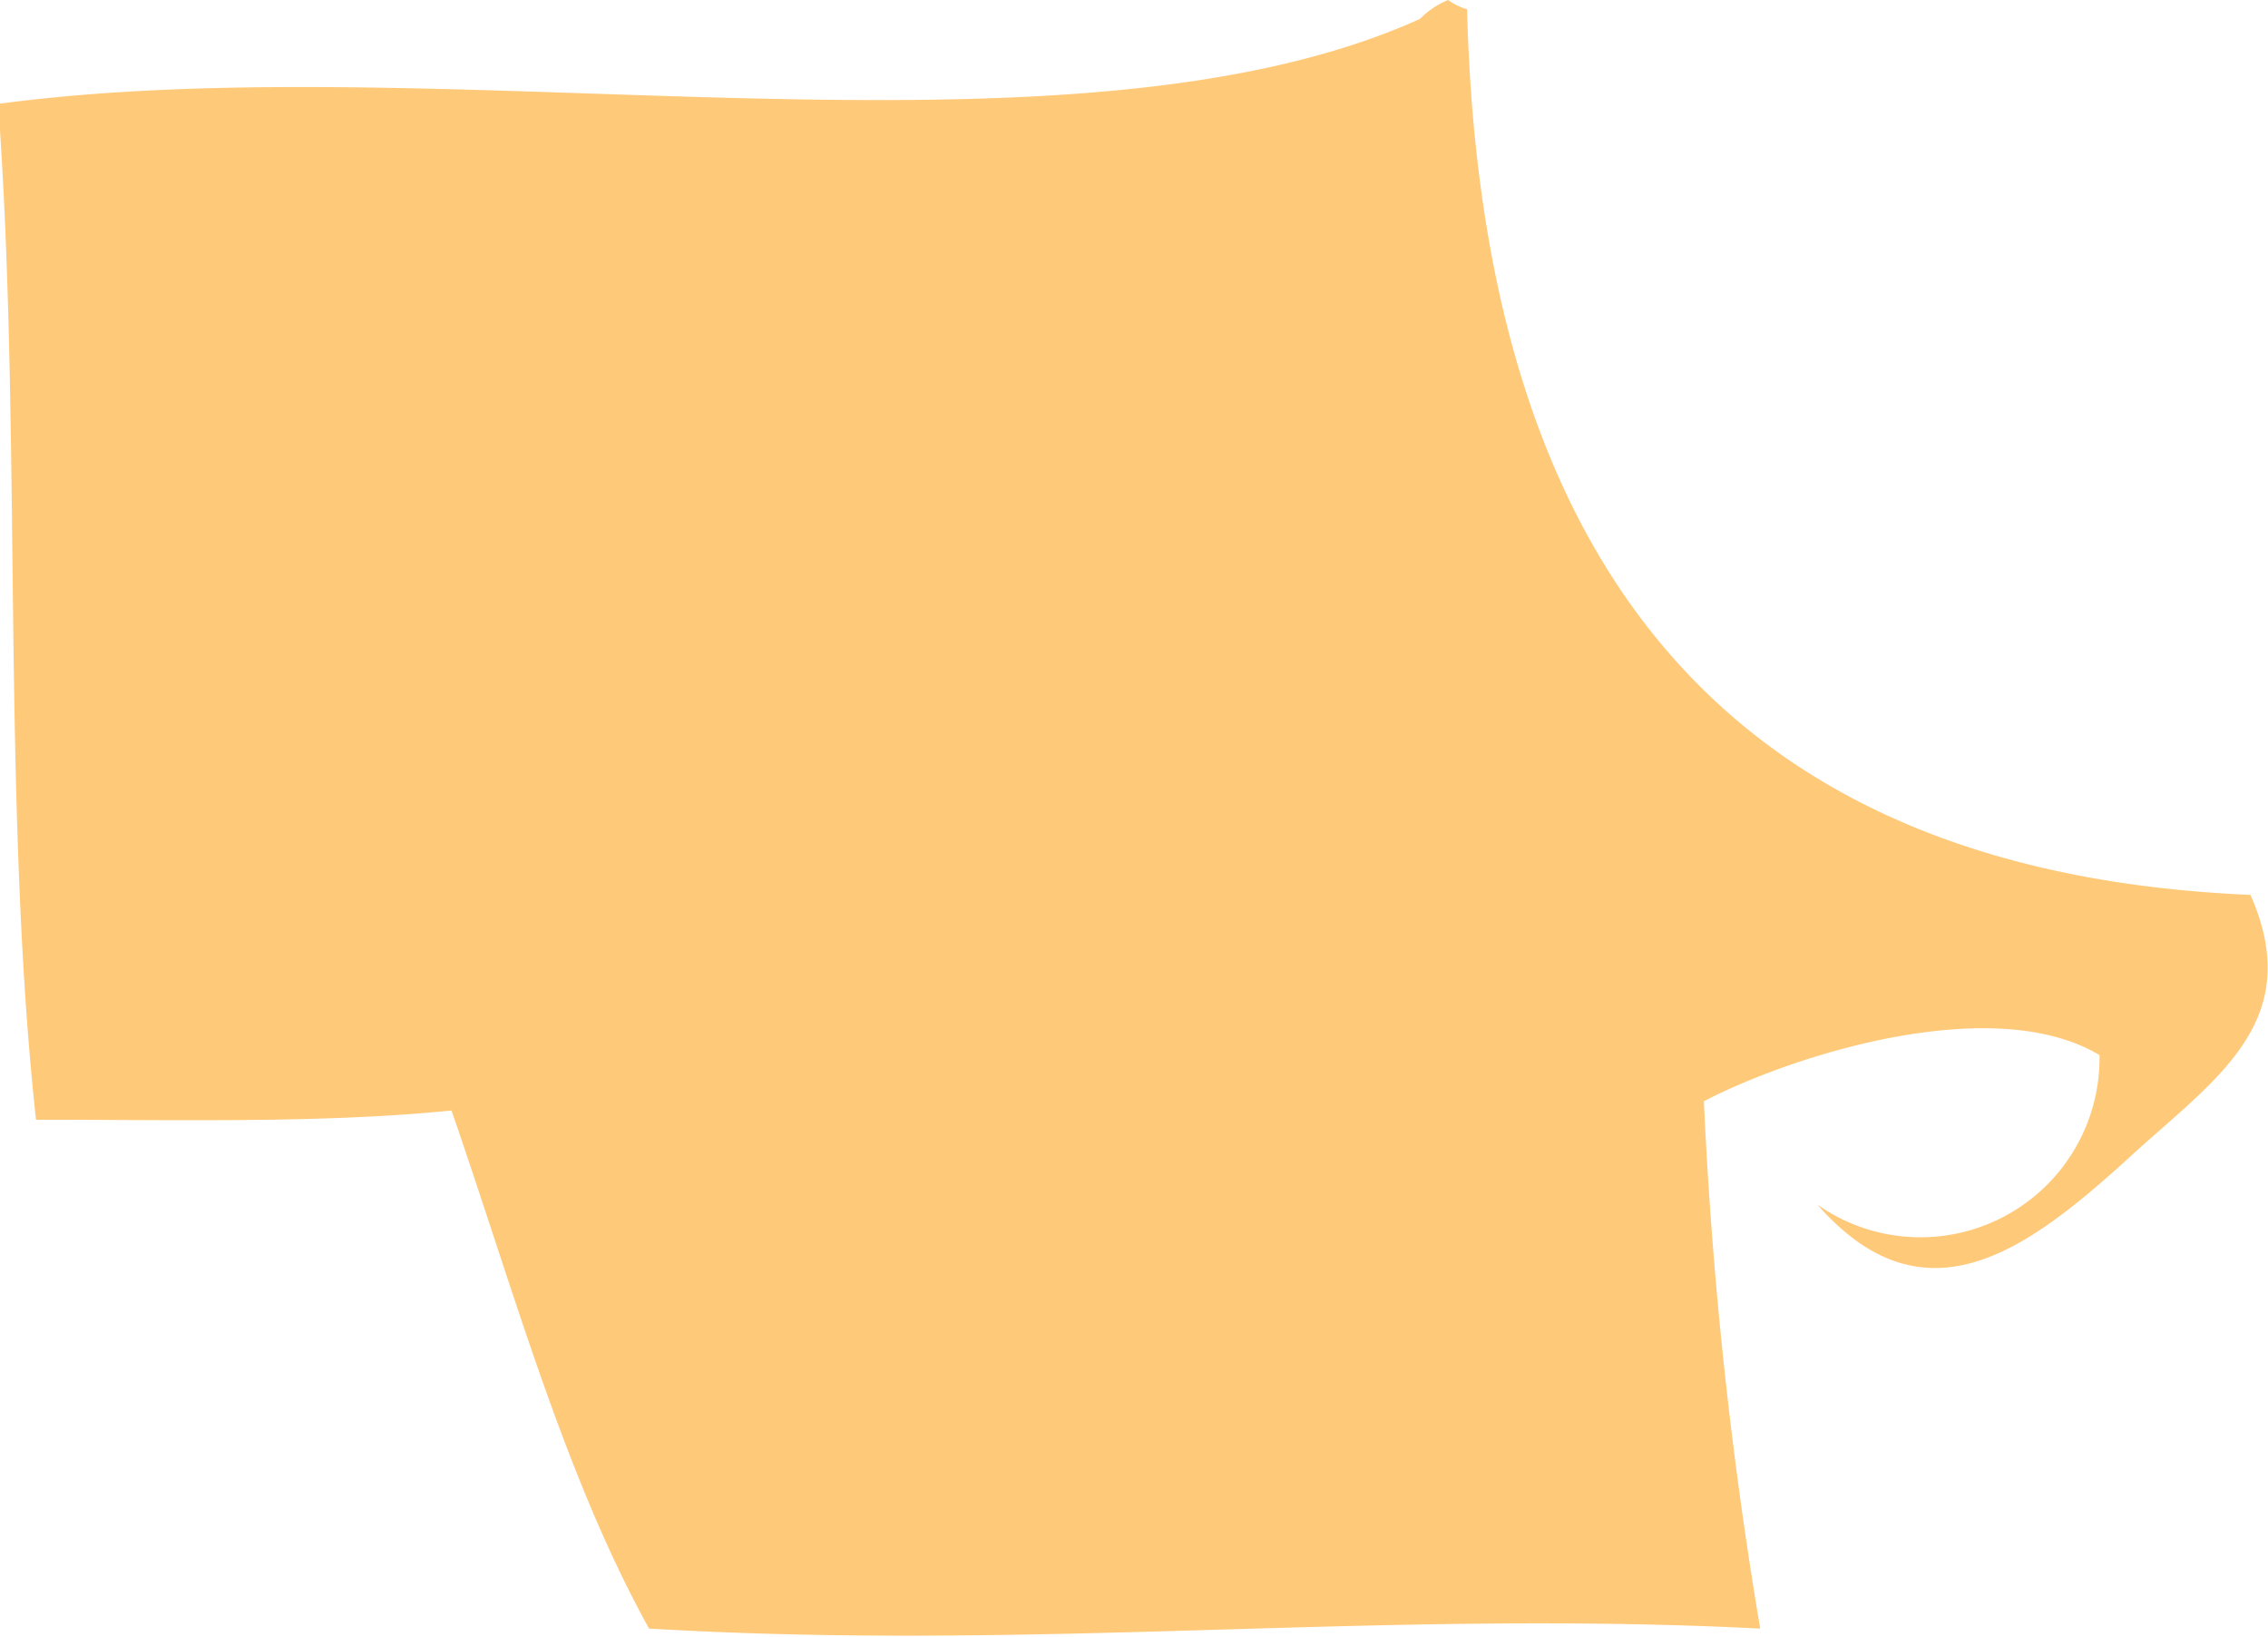
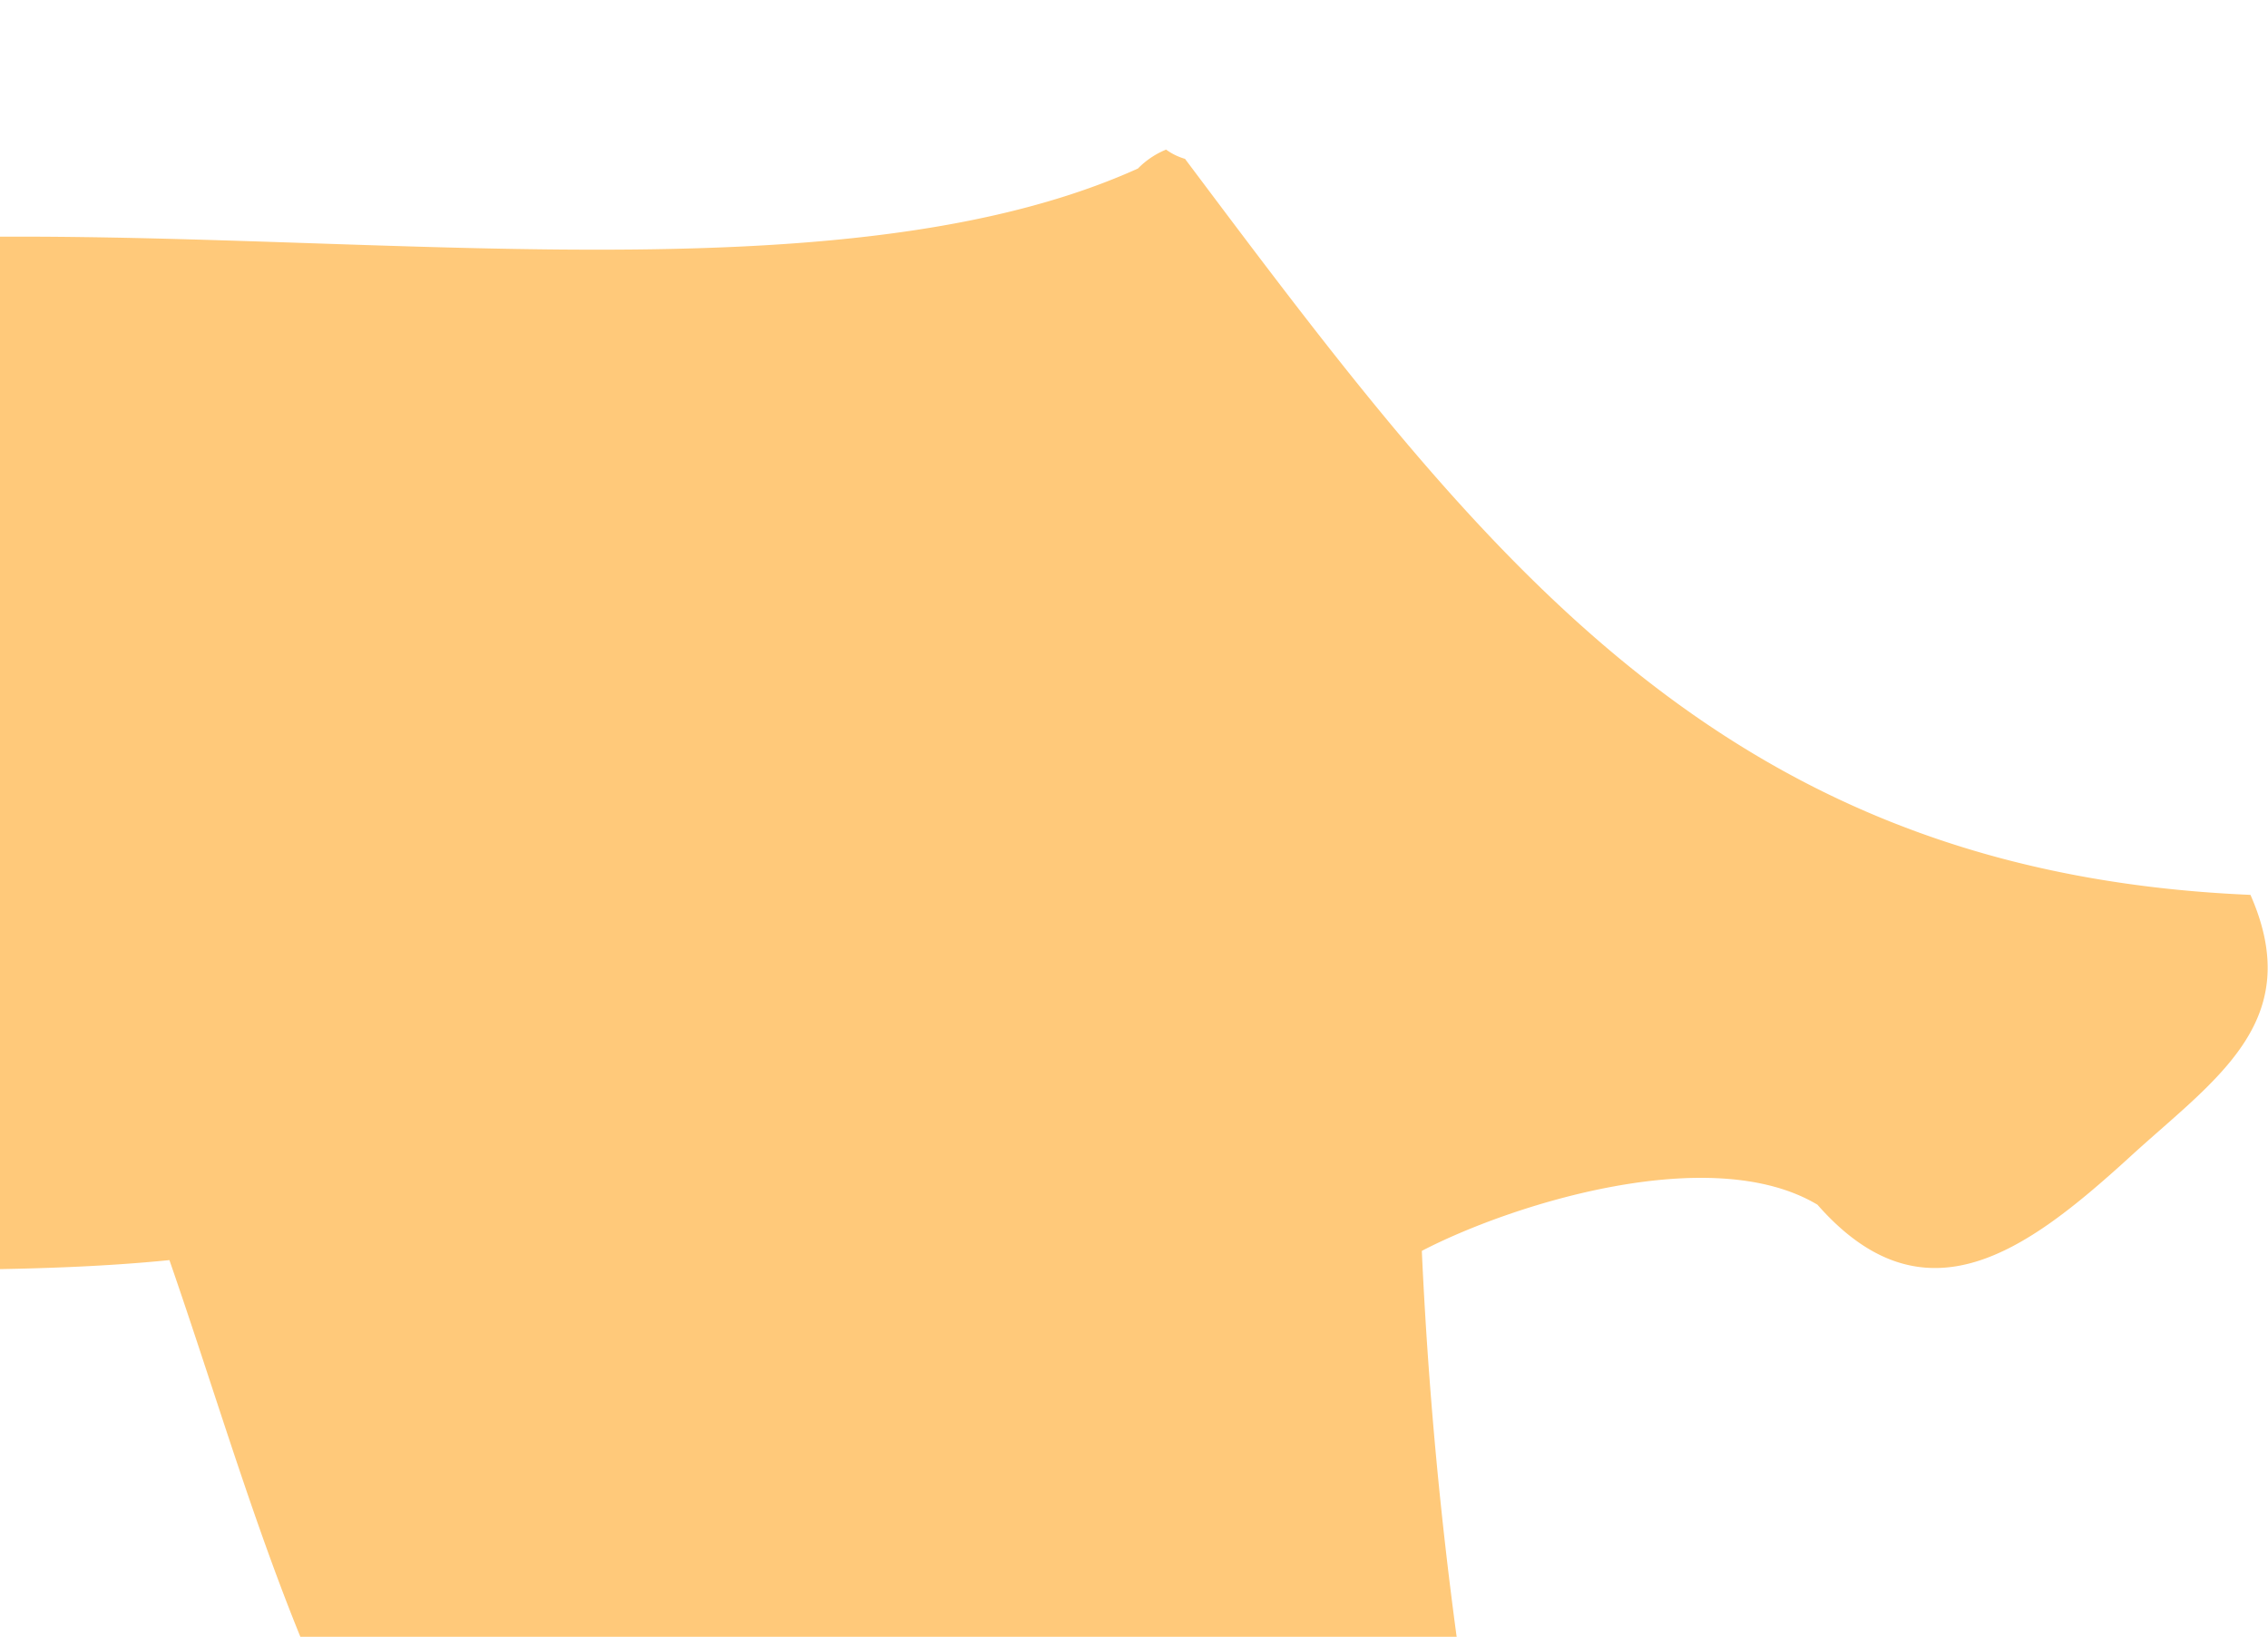
<svg xmlns="http://www.w3.org/2000/svg" id="Layer_1" data-name="Layer 1" viewBox="0 0 49.13 35.45">
  <defs>
    <style>.cls-1{opacity:0.75;}.cls-2{fill:#ffb74d;fill-rule:evenodd;}</style>
  </defs>
  <title>Uptown</title>
  <g id="Map">
    <g id="City" class="cls-1">
      <g id="Far_North" data-name="Far North">
-         <path class="cls-2" d="M361.27,91.19c1.22,2.77-.79,4-2.65,5.71-2.2,2-4.41,3.64-6.73,1A3.88,3.88,0,0,0,358,94.66c-2.31-1.38-6.65,0-8.57,1a94.3,94.3,0,0,0,1.22,11.42c-8.28-.42-15.57.5-24.07,0-1.84-3.32-2.95-7.39-4.28-11.22-2.78.28-5.92,0.2-9,.2-0.75-6.87-.3-14.93-0.82-22,9.77-1.31,23.18,1.6,30.8-1.84a1.81,1.81,0,0,1,.61-0.41,1.32,1.32,0,0,0,.41.2C344.6,83.79,349.73,90.7,361.27,91.19Z" transform="translate(-312.52 -71.81)" />
+         <path class="cls-2" d="M361.27,91.19c1.22,2.77-.79,4-2.65,5.71-2.2,2-4.41,3.64-6.73,1c-2.31-1.38-6.65,0-8.57,1a94.3,94.3,0,0,0,1.22,11.42c-8.28-.42-15.57.5-24.07,0-1.84-3.32-2.95-7.39-4.28-11.22-2.78.28-5.92,0.2-9,.2-0.75-6.87-.3-14.93-0.82-22,9.77-1.31,23.18,1.6,30.8-1.84a1.81,1.81,0,0,1,.61-0.41,1.32,1.32,0,0,0,.41.2C344.6,83.79,349.73,90.7,361.27,91.19Z" transform="translate(-312.52 -71.81)" />
      </g>
    </g>
  </g>
</svg>